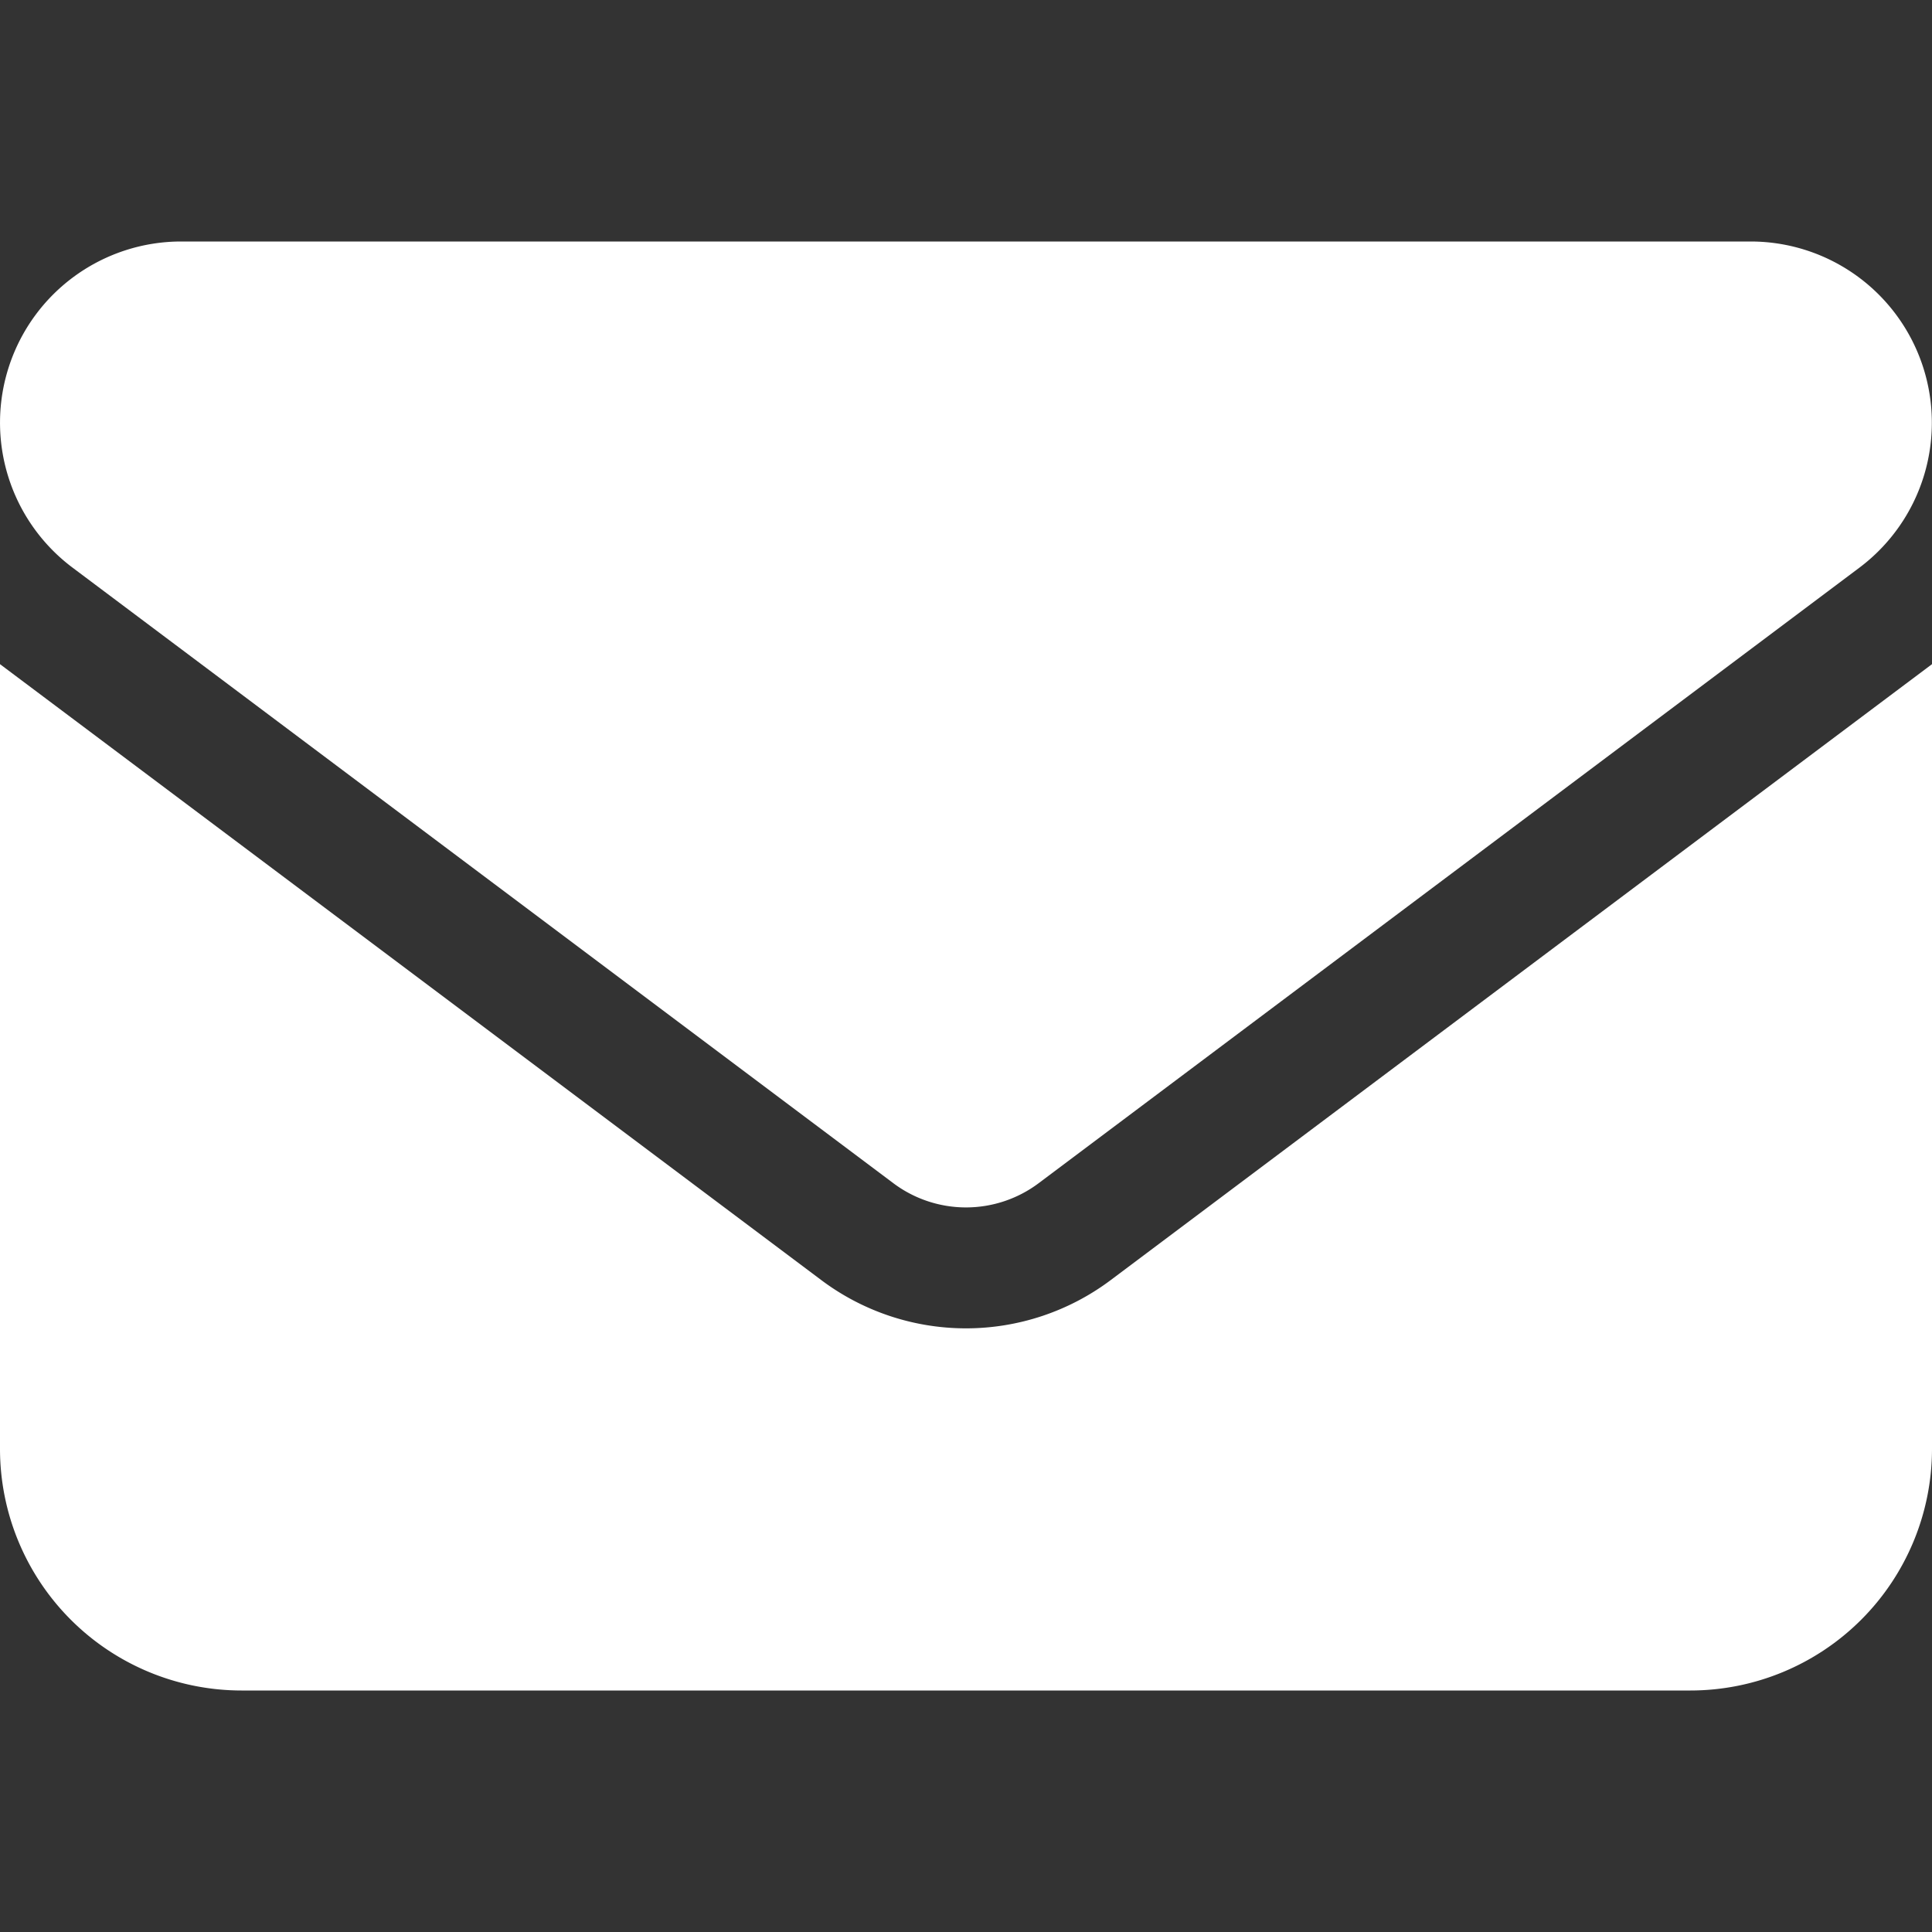
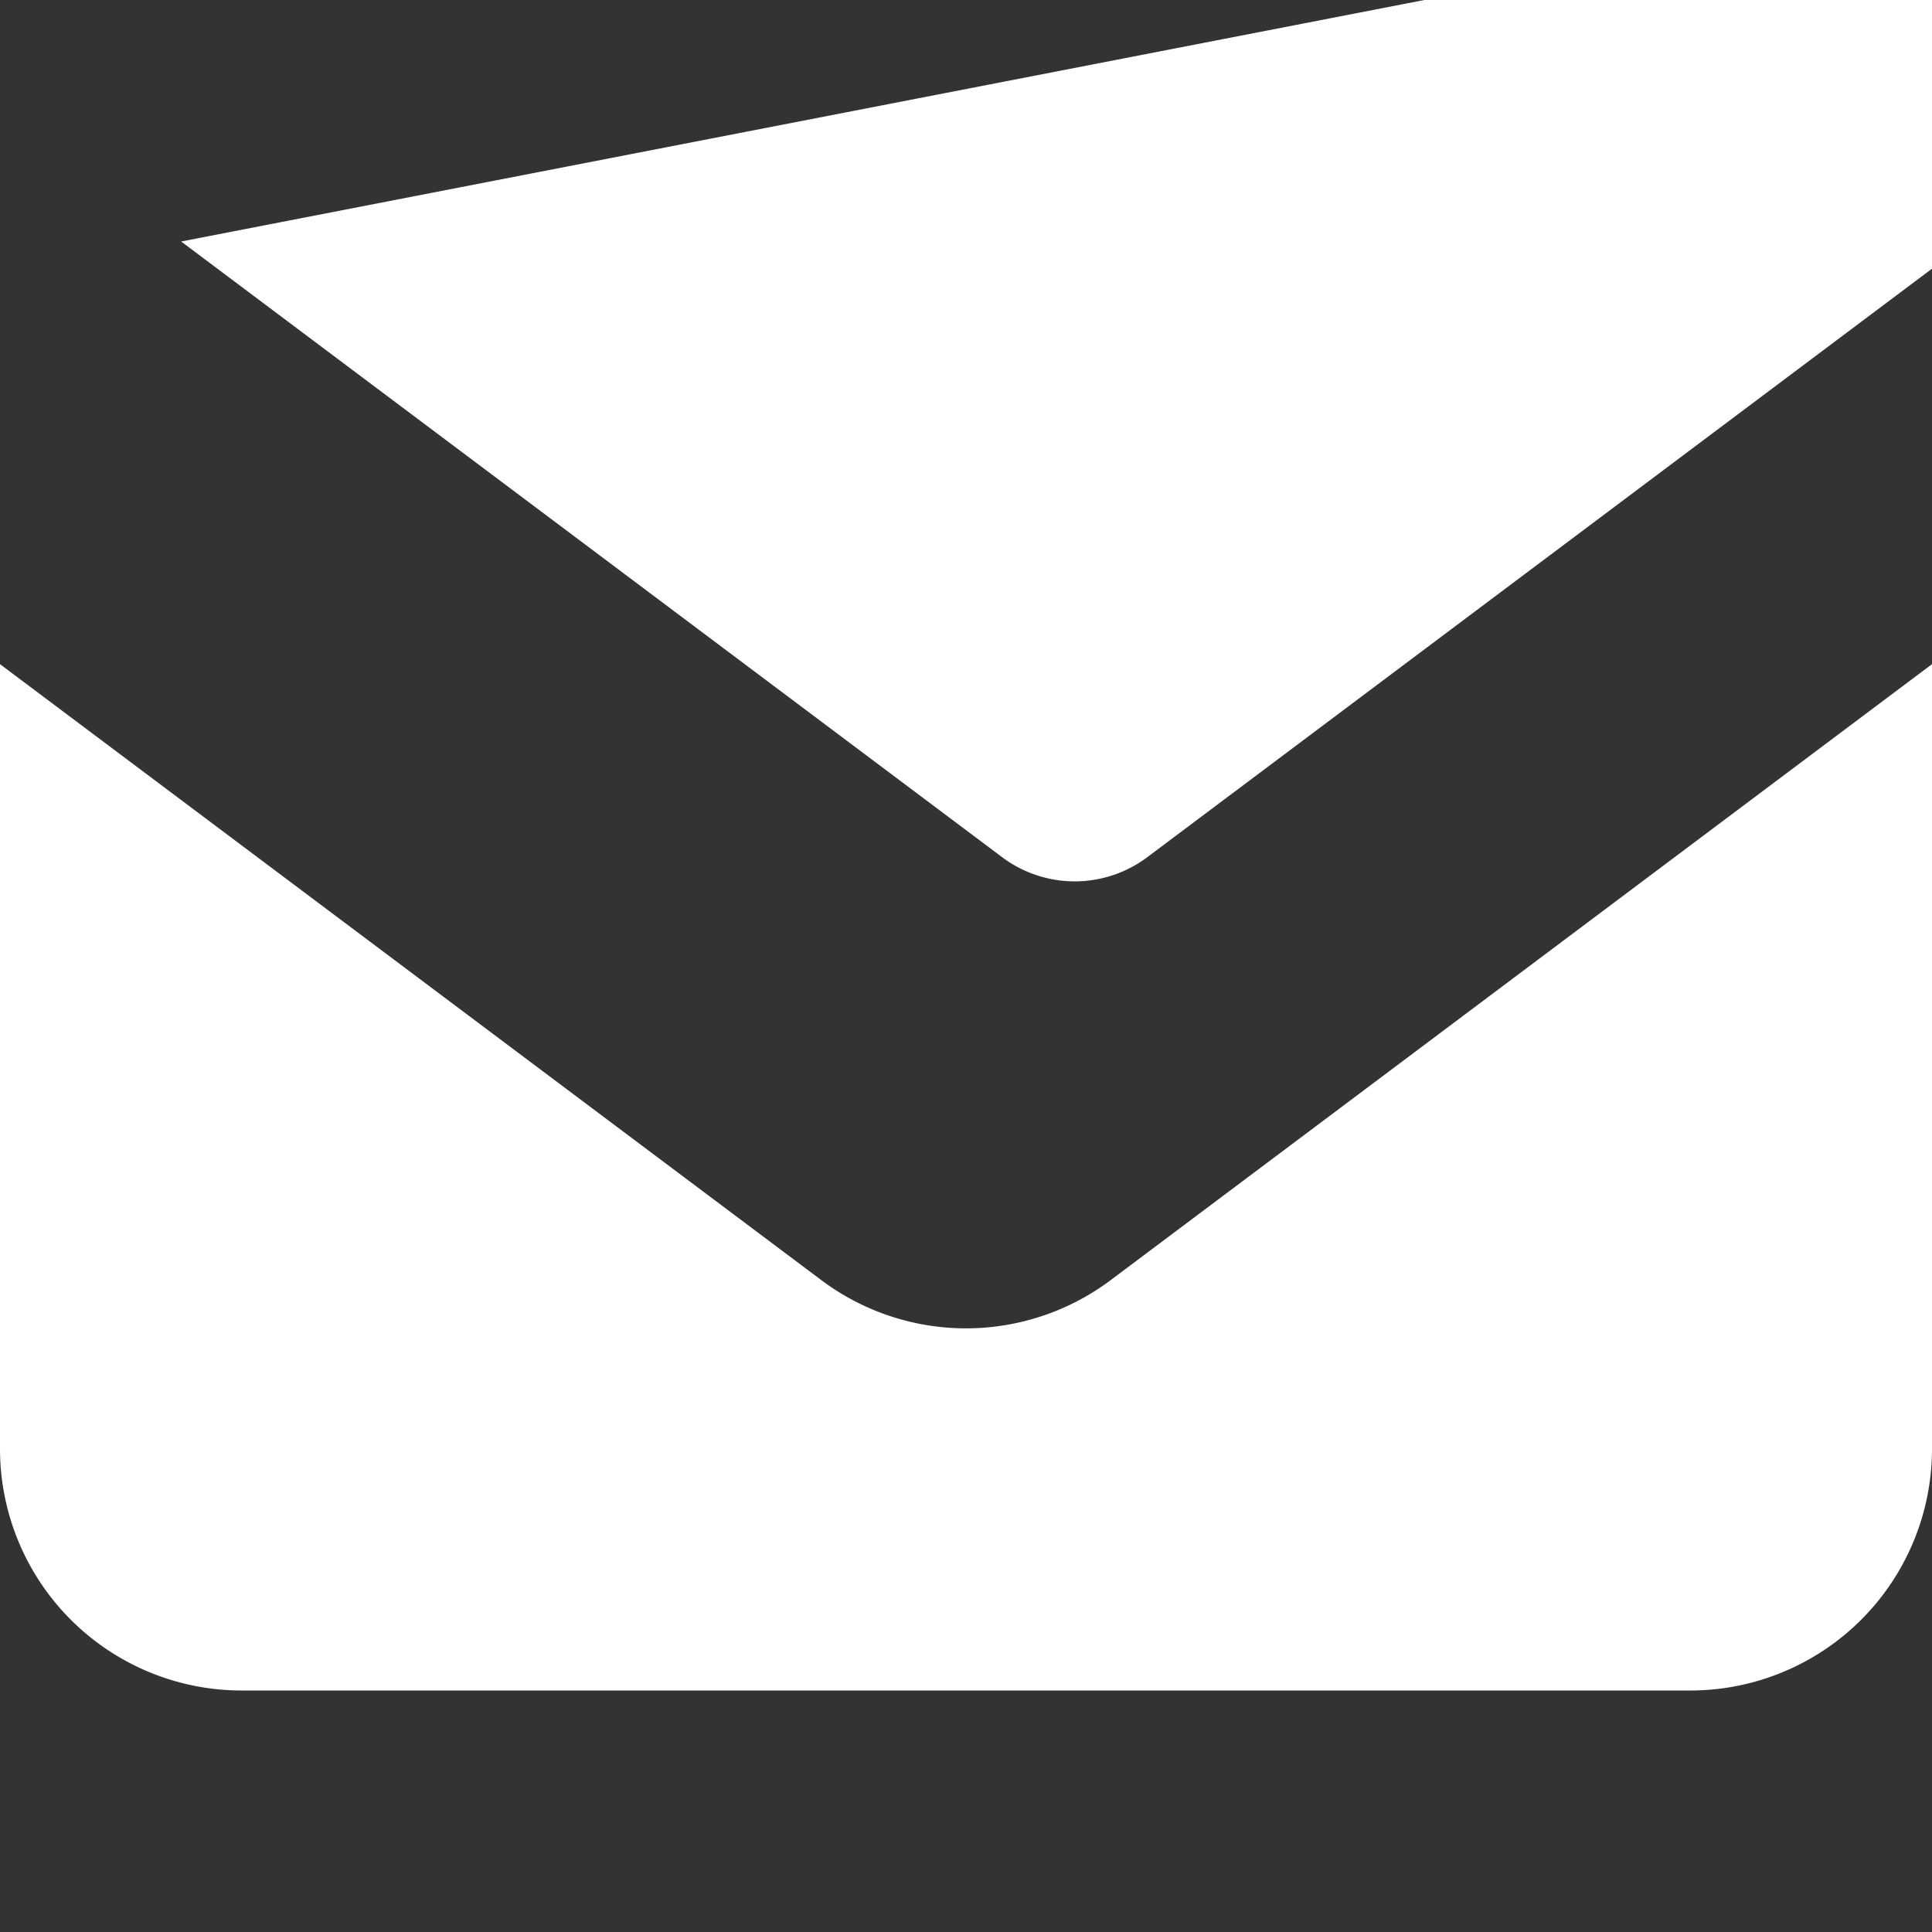
<svg xmlns="http://www.w3.org/2000/svg" width="30" height="30" fill="none">
  <rect width="100%" height="100%" fill="#333333" stroke="none" />
-   <path fill="#fff" d="M2.813 3.75a2.813 2.813 0 0 0-1.688 5.063l12.75 9.562a1.88 1.88 0 0 0 2.25 0l12.75-9.562a2.814 2.814 0 0 0-1.687-5.063zM0 10.313V22.5a3.753 3.753 0 0 0 3.75 3.75h22.5A3.753 3.753 0 0 0 30 22.5V10.313l-12.75 9.562a3.744 3.744 0 0 1-4.5 0z" />
+   <path fill="#fff" d="M2.813 3.75l12.75 9.562a1.88 1.88 0 0 0 2.25 0l12.75-9.562a2.814 2.814 0 0 0-1.687-5.063zM0 10.313V22.5a3.753 3.753 0 0 0 3.75 3.75h22.5A3.753 3.753 0 0 0 30 22.5V10.313l-12.75 9.562a3.744 3.744 0 0 1-4.5 0z" />
</svg>